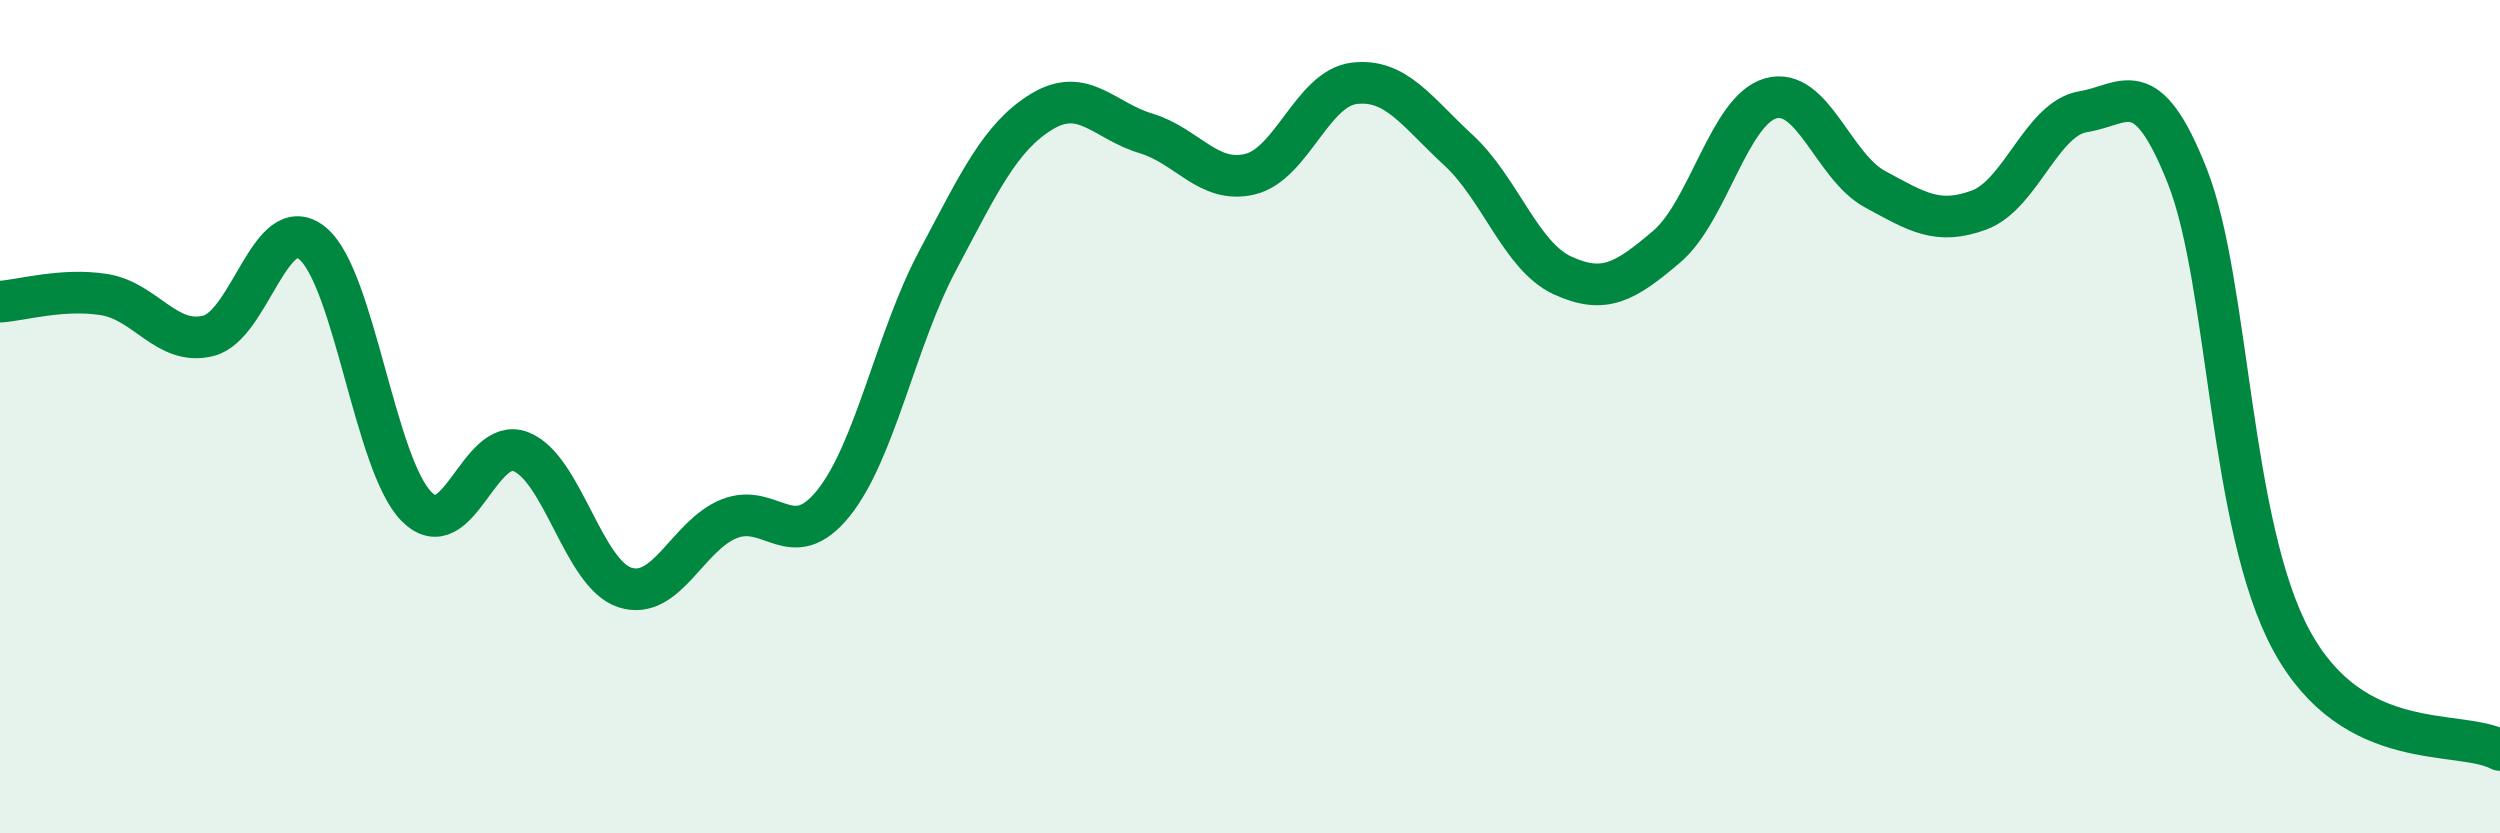
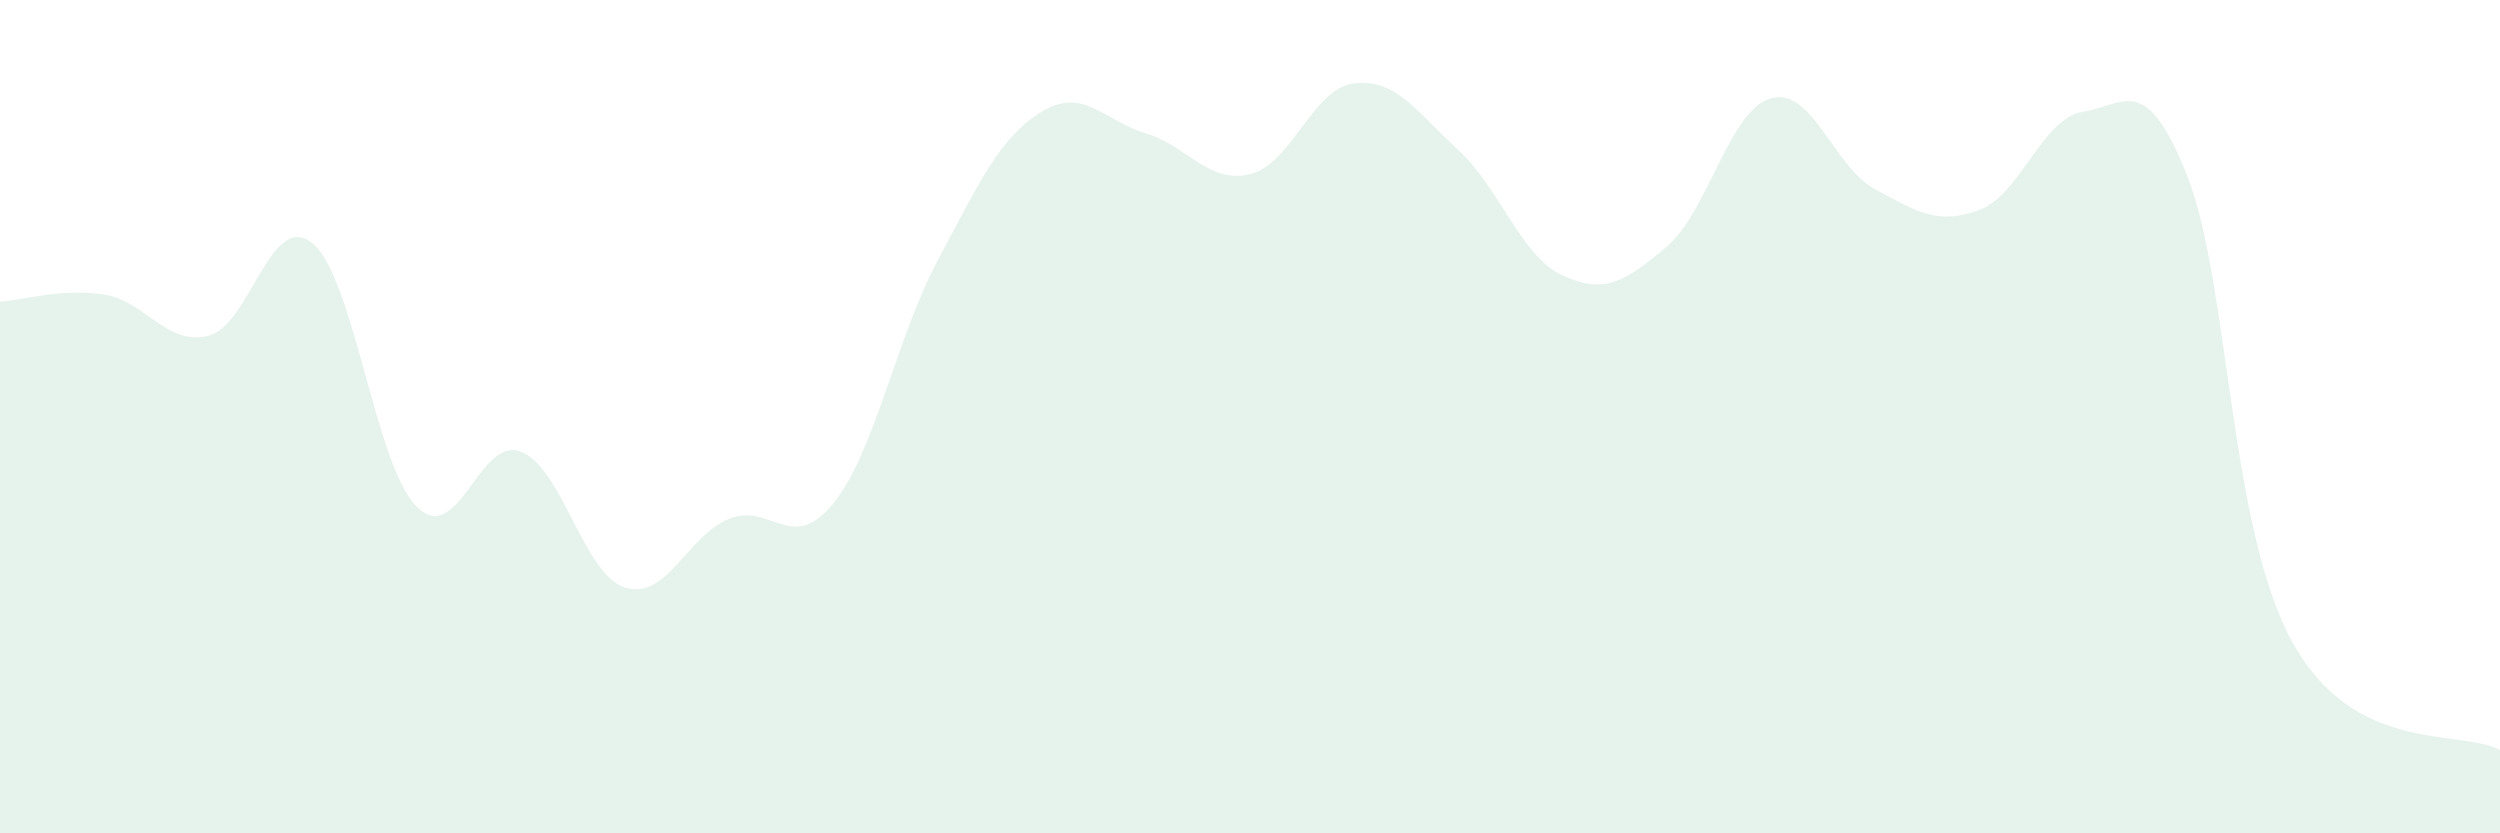
<svg xmlns="http://www.w3.org/2000/svg" width="60" height="20" viewBox="0 0 60 20">
  <path d="M 0,7.24 C 0.5,7.21 1.5,6.91 2.5,7.07 C 3.5,7.23 4,8.31 5,8.06 C 6,7.81 6.5,5.02 7.5,5.84 C 8.5,6.66 9,11.16 10,12.16 C 11,13.16 11.5,10.45 12.5,10.84 C 13.5,11.23 14,13.78 15,14.1 C 16,14.42 16.5,12.85 17.5,12.45 C 18.5,12.05 19,13.32 20,12.08 C 21,10.84 21.5,8.14 22.5,6.26 C 23.5,4.38 24,3.29 25,2.68 C 26,2.07 26.5,2.9 27.5,3.2 C 28.5,3.5 29,4.42 30,4.18 C 31,3.94 31.5,2.12 32.5,2 C 33.5,1.88 34,2.68 35,3.6 C 36,4.52 36.5,6.15 37.5,6.61 C 38.5,7.07 39,6.77 40,5.92 C 41,5.07 41.5,2.64 42.5,2.36 C 43.5,2.08 44,4 45,4.54 C 46,5.08 46.5,5.41 47.5,5.04 C 48.5,4.67 49,2.84 50,2.68 C 51,2.52 51.5,1.7 52.5,4.24 C 53.5,6.78 53.5,12.63 55,15.38 C 56.5,18.13 59,17.48 60,18L60 20L0 20Z" fill="#008740" opacity="0.1" stroke-linecap="round" stroke-linejoin="round" />
-   <path d="M 0,7.24 C 0.5,7.21 1.5,6.91 2.5,7.07 C 3.5,7.23 4,8.31 5,8.06 C 6,7.81 6.5,5.02 7.5,5.84 C 8.5,6.66 9,11.16 10,12.16 C 11,13.16 11.5,10.45 12.5,10.84 C 13.5,11.23 14,13.78 15,14.1 C 16,14.42 16.5,12.85 17.5,12.45 C 18.5,12.05 19,13.32 20,12.08 C 21,10.84 21.5,8.14 22.5,6.26 C 23.5,4.38 24,3.29 25,2.68 C 26,2.07 26.5,2.9 27.5,3.2 C 28.5,3.5 29,4.42 30,4.18 C 31,3.94 31.5,2.12 32.5,2 C 33.5,1.88 34,2.68 35,3.6 C 36,4.52 36.5,6.15 37.5,6.61 C 38.5,7.07 39,6.77 40,5.92 C 41,5.07 41.5,2.64 42.5,2.36 C 43.5,2.08 44,4 45,4.54 C 46,5.08 46.5,5.41 47.5,5.04 C 48.5,4.67 49,2.84 50,2.68 C 51,2.52 51.5,1.7 52.5,4.24 C 53.5,6.78 53.5,12.63 55,15.38 C 56.5,18.13 59,17.48 60,18" stroke="#008740" stroke-width="1" fill="none" stroke-linecap="round" stroke-linejoin="round" />
</svg>